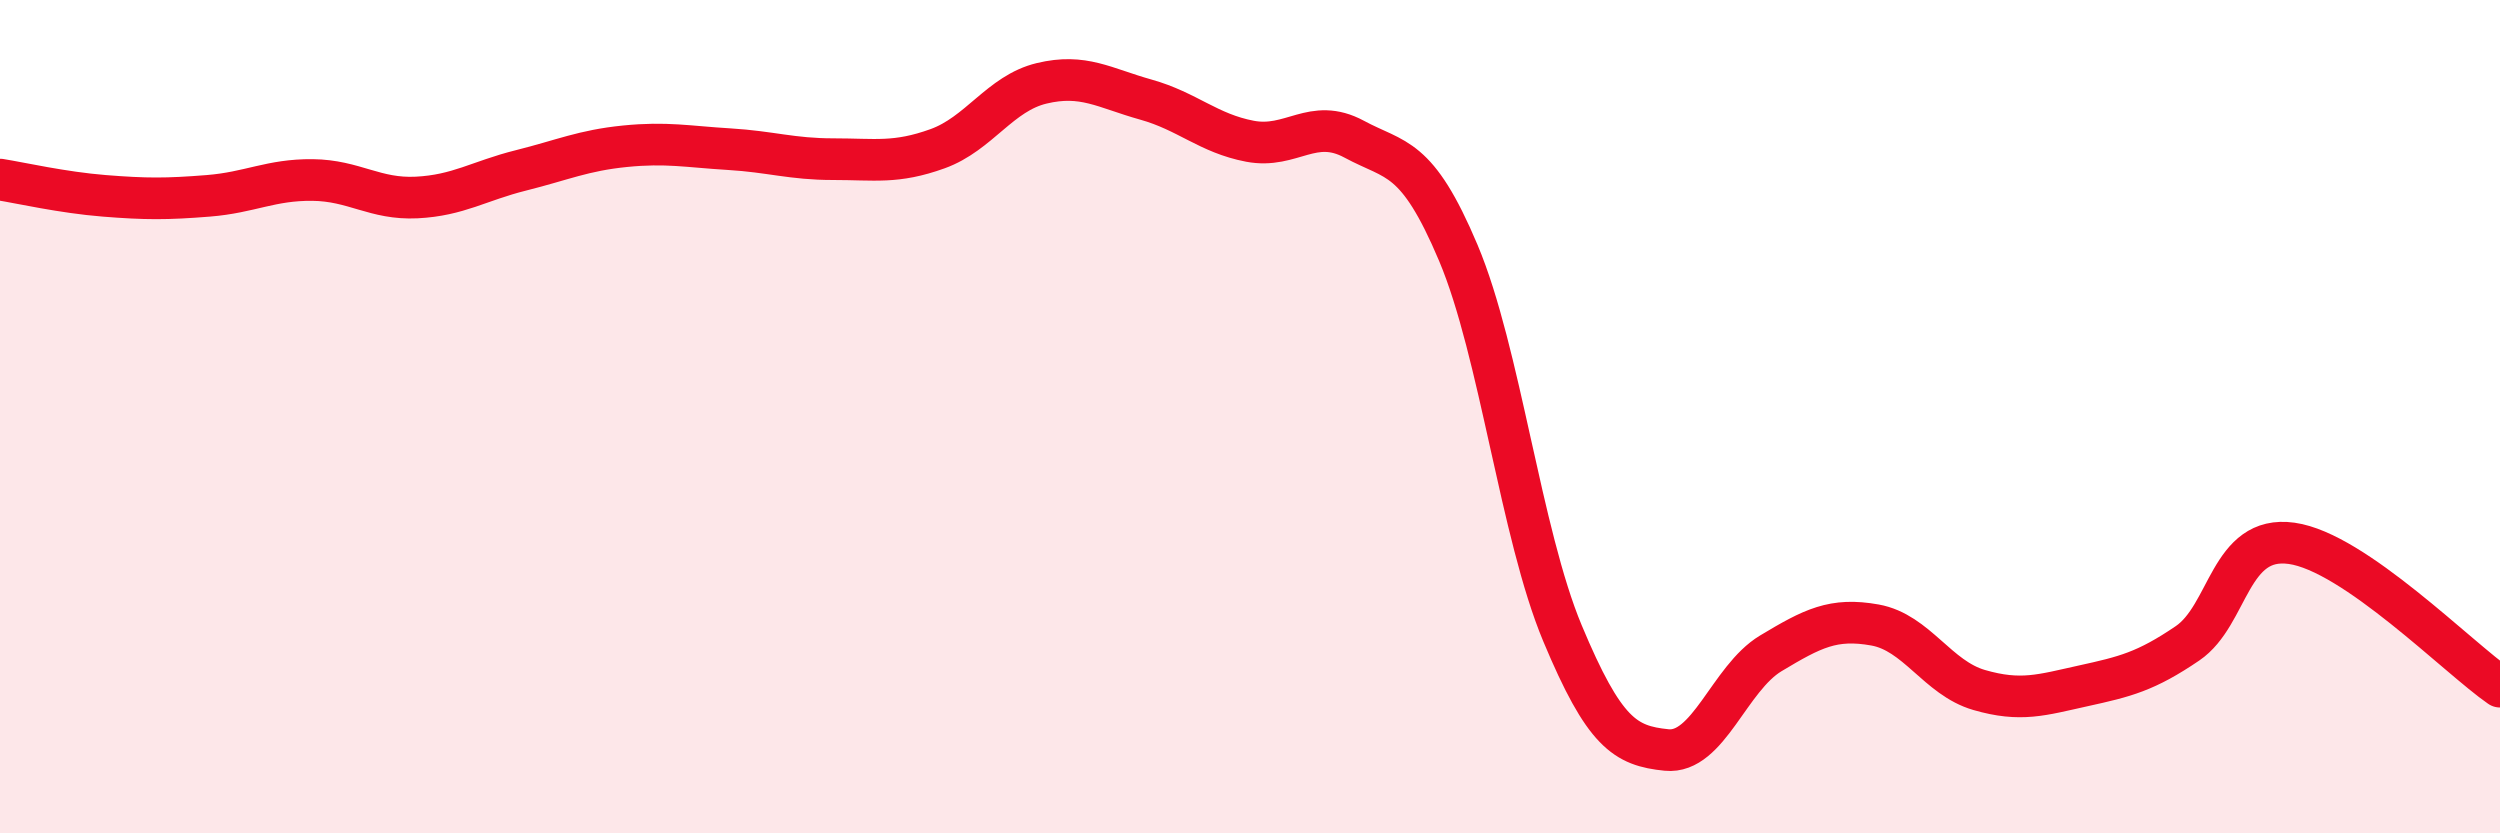
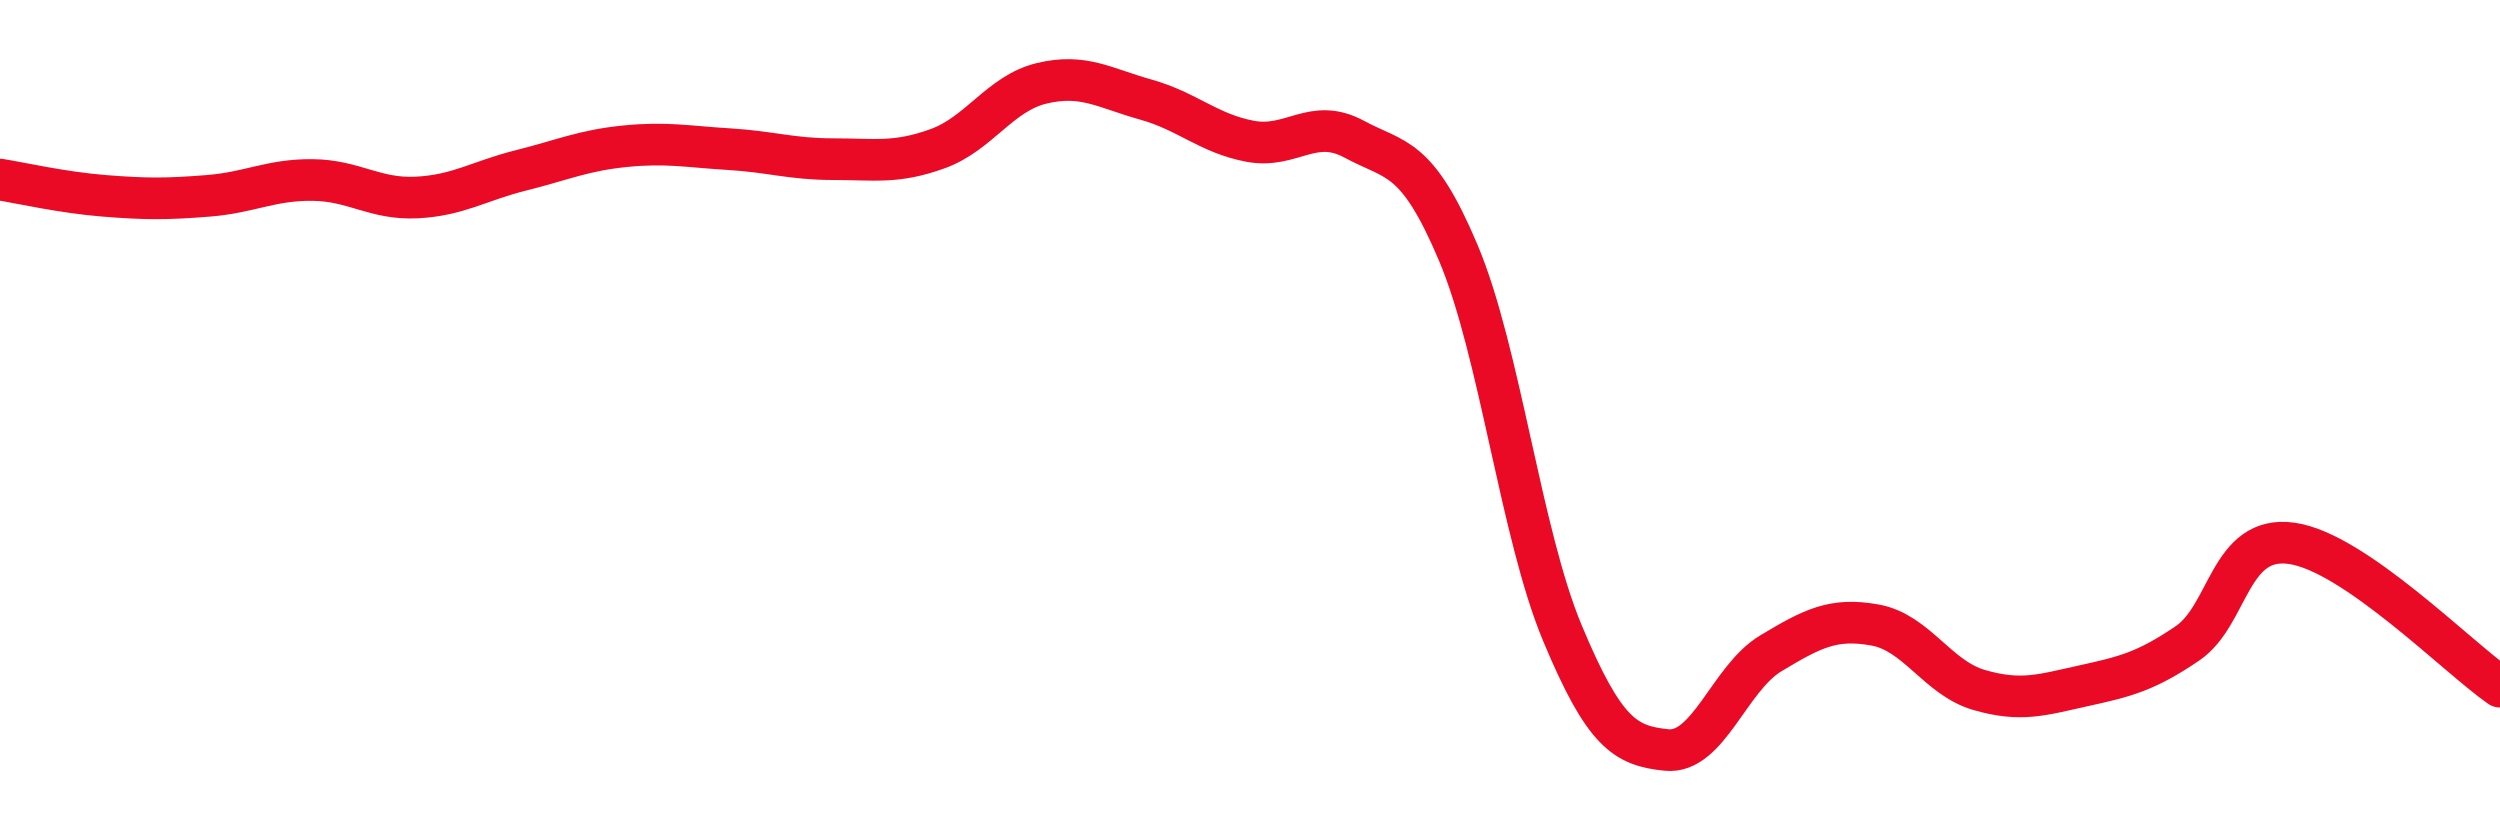
<svg xmlns="http://www.w3.org/2000/svg" width="60" height="20" viewBox="0 0 60 20">
-   <path d="M 0,4.31 C 0.5,4.39 1.5,4.62 2.5,4.7 C 3.5,4.78 4,4.78 5,4.7 C 6,4.62 6.5,4.31 7.5,4.32 C 8.5,4.33 9,4.79 10,4.74 C 11,4.69 11.5,4.34 12.5,4.09 C 13.5,3.84 14,3.61 15,3.51 C 16,3.41 16.5,3.52 17.5,3.58 C 18.5,3.64 19,3.82 20,3.82 C 21,3.82 21.5,3.93 22.5,3.57 C 23.5,3.21 24,2.24 25,2 C 26,1.76 26.5,2.11 27.5,2.39 C 28.5,2.67 29,3.2 30,3.39 C 31,3.58 31.5,2.8 32.5,3.34 C 33.5,3.88 34,3.7 35,6.07 C 36,8.44 36.5,12.81 37.5,15.2 C 38.5,17.59 39,17.9 40,18 C 41,18.1 41.5,16.28 42.5,15.68 C 43.5,15.08 44,14.82 45,15 C 46,15.18 46.5,16.27 47.5,16.56 C 48.5,16.85 49,16.68 50,16.46 C 51,16.24 51.5,16.12 52.5,15.44 C 53.5,14.76 53.5,12.83 55,13.04 C 56.5,13.25 59,15.79 60,16.48L60 20L0 20Z" fill="#EB0A25" opacity="0.1" stroke-linecap="round" stroke-linejoin="round" />
  <path d="M 0,4.31 C 0.5,4.39 1.5,4.62 2.5,4.7 C 3.5,4.78 4,4.78 5,4.7 C 6,4.62 6.5,4.31 7.5,4.32 C 8.5,4.33 9,4.79 10,4.74 C 11,4.69 11.5,4.34 12.5,4.09 C 13.5,3.84 14,3.61 15,3.51 C 16,3.41 16.5,3.52 17.5,3.58 C 18.5,3.64 19,3.82 20,3.82 C 21,3.82 21.5,3.93 22.5,3.57 C 23.5,3.21 24,2.24 25,2 C 26,1.76 26.5,2.11 27.5,2.39 C 28.5,2.67 29,3.2 30,3.39 C 31,3.58 31.5,2.8 32.5,3.34 C 33.5,3.88 34,3.7 35,6.07 C 36,8.44 36.5,12.81 37.5,15.2 C 38.5,17.59 39,17.9 40,18 C 41,18.1 41.5,16.28 42.5,15.68 C 43.5,15.08 44,14.82 45,15 C 46,15.18 46.5,16.27 47.5,16.56 C 48.5,16.85 49,16.68 50,16.46 C 51,16.24 51.5,16.12 52.5,15.44 C 53.5,14.76 53.5,12.83 55,13.04 C 56.5,13.25 59,15.79 60,16.48" stroke="#EB0A25" stroke-width="1" fill="none" stroke-linecap="round" stroke-linejoin="round" />
</svg>